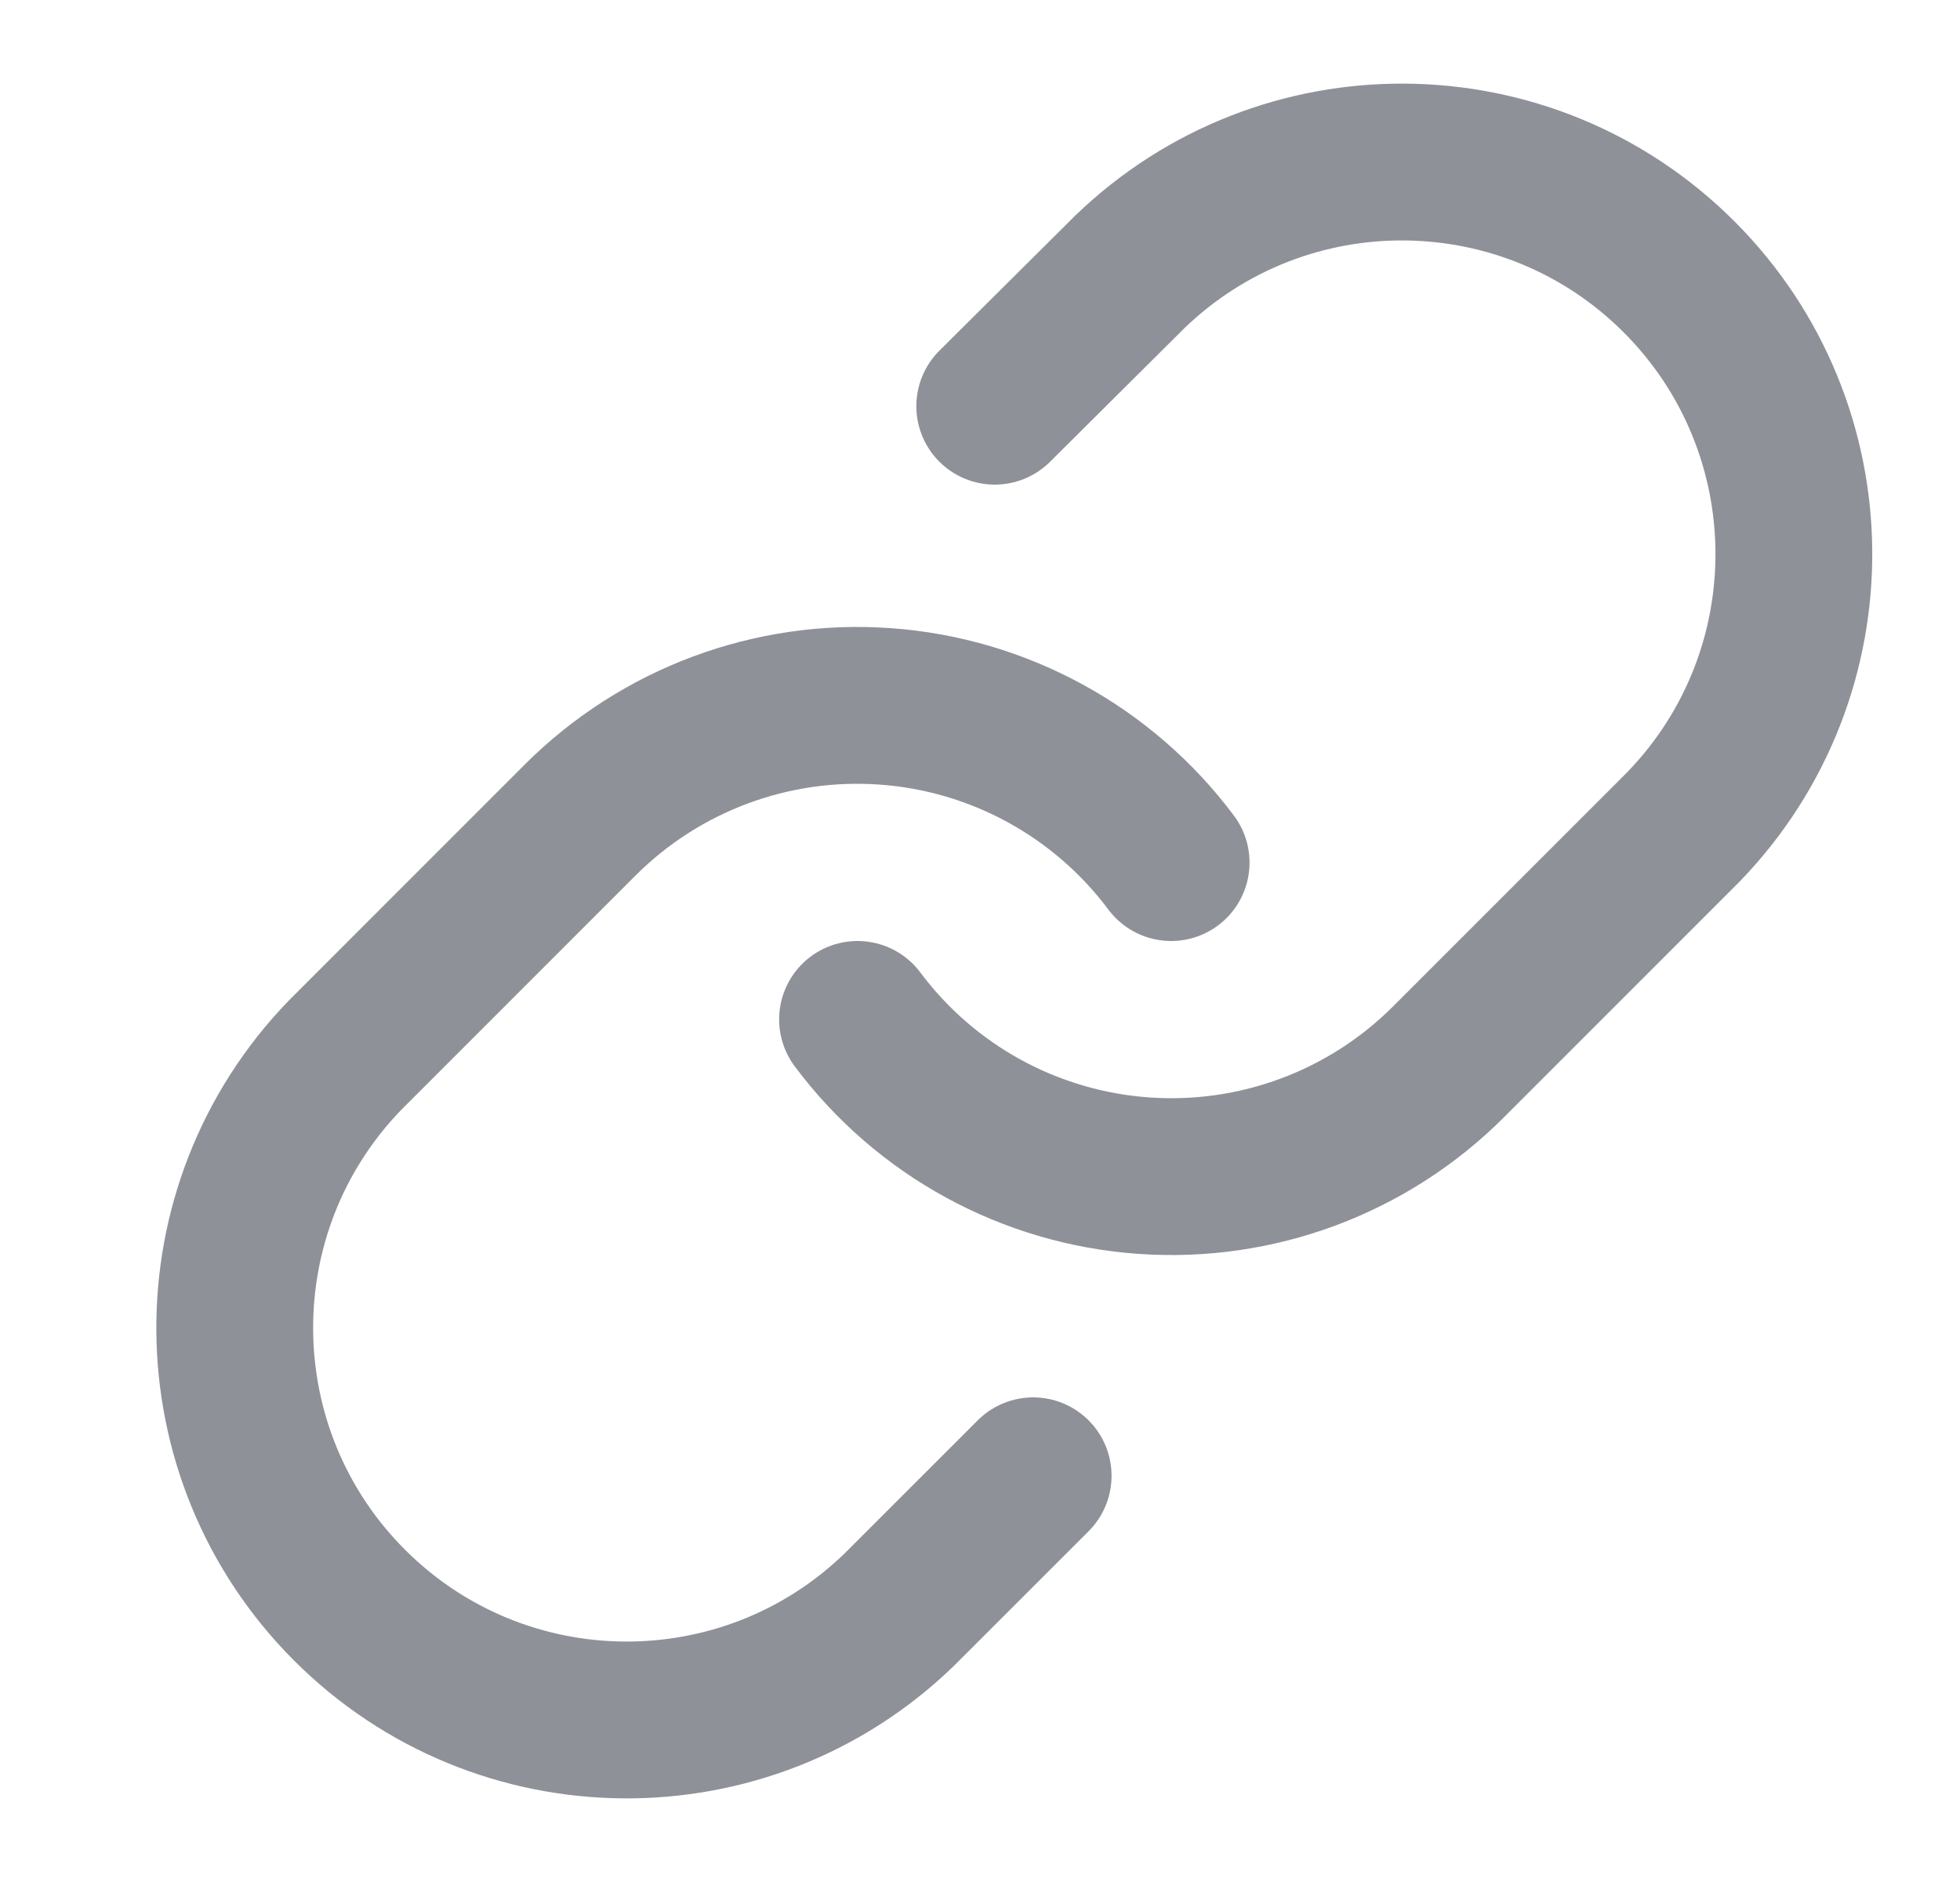
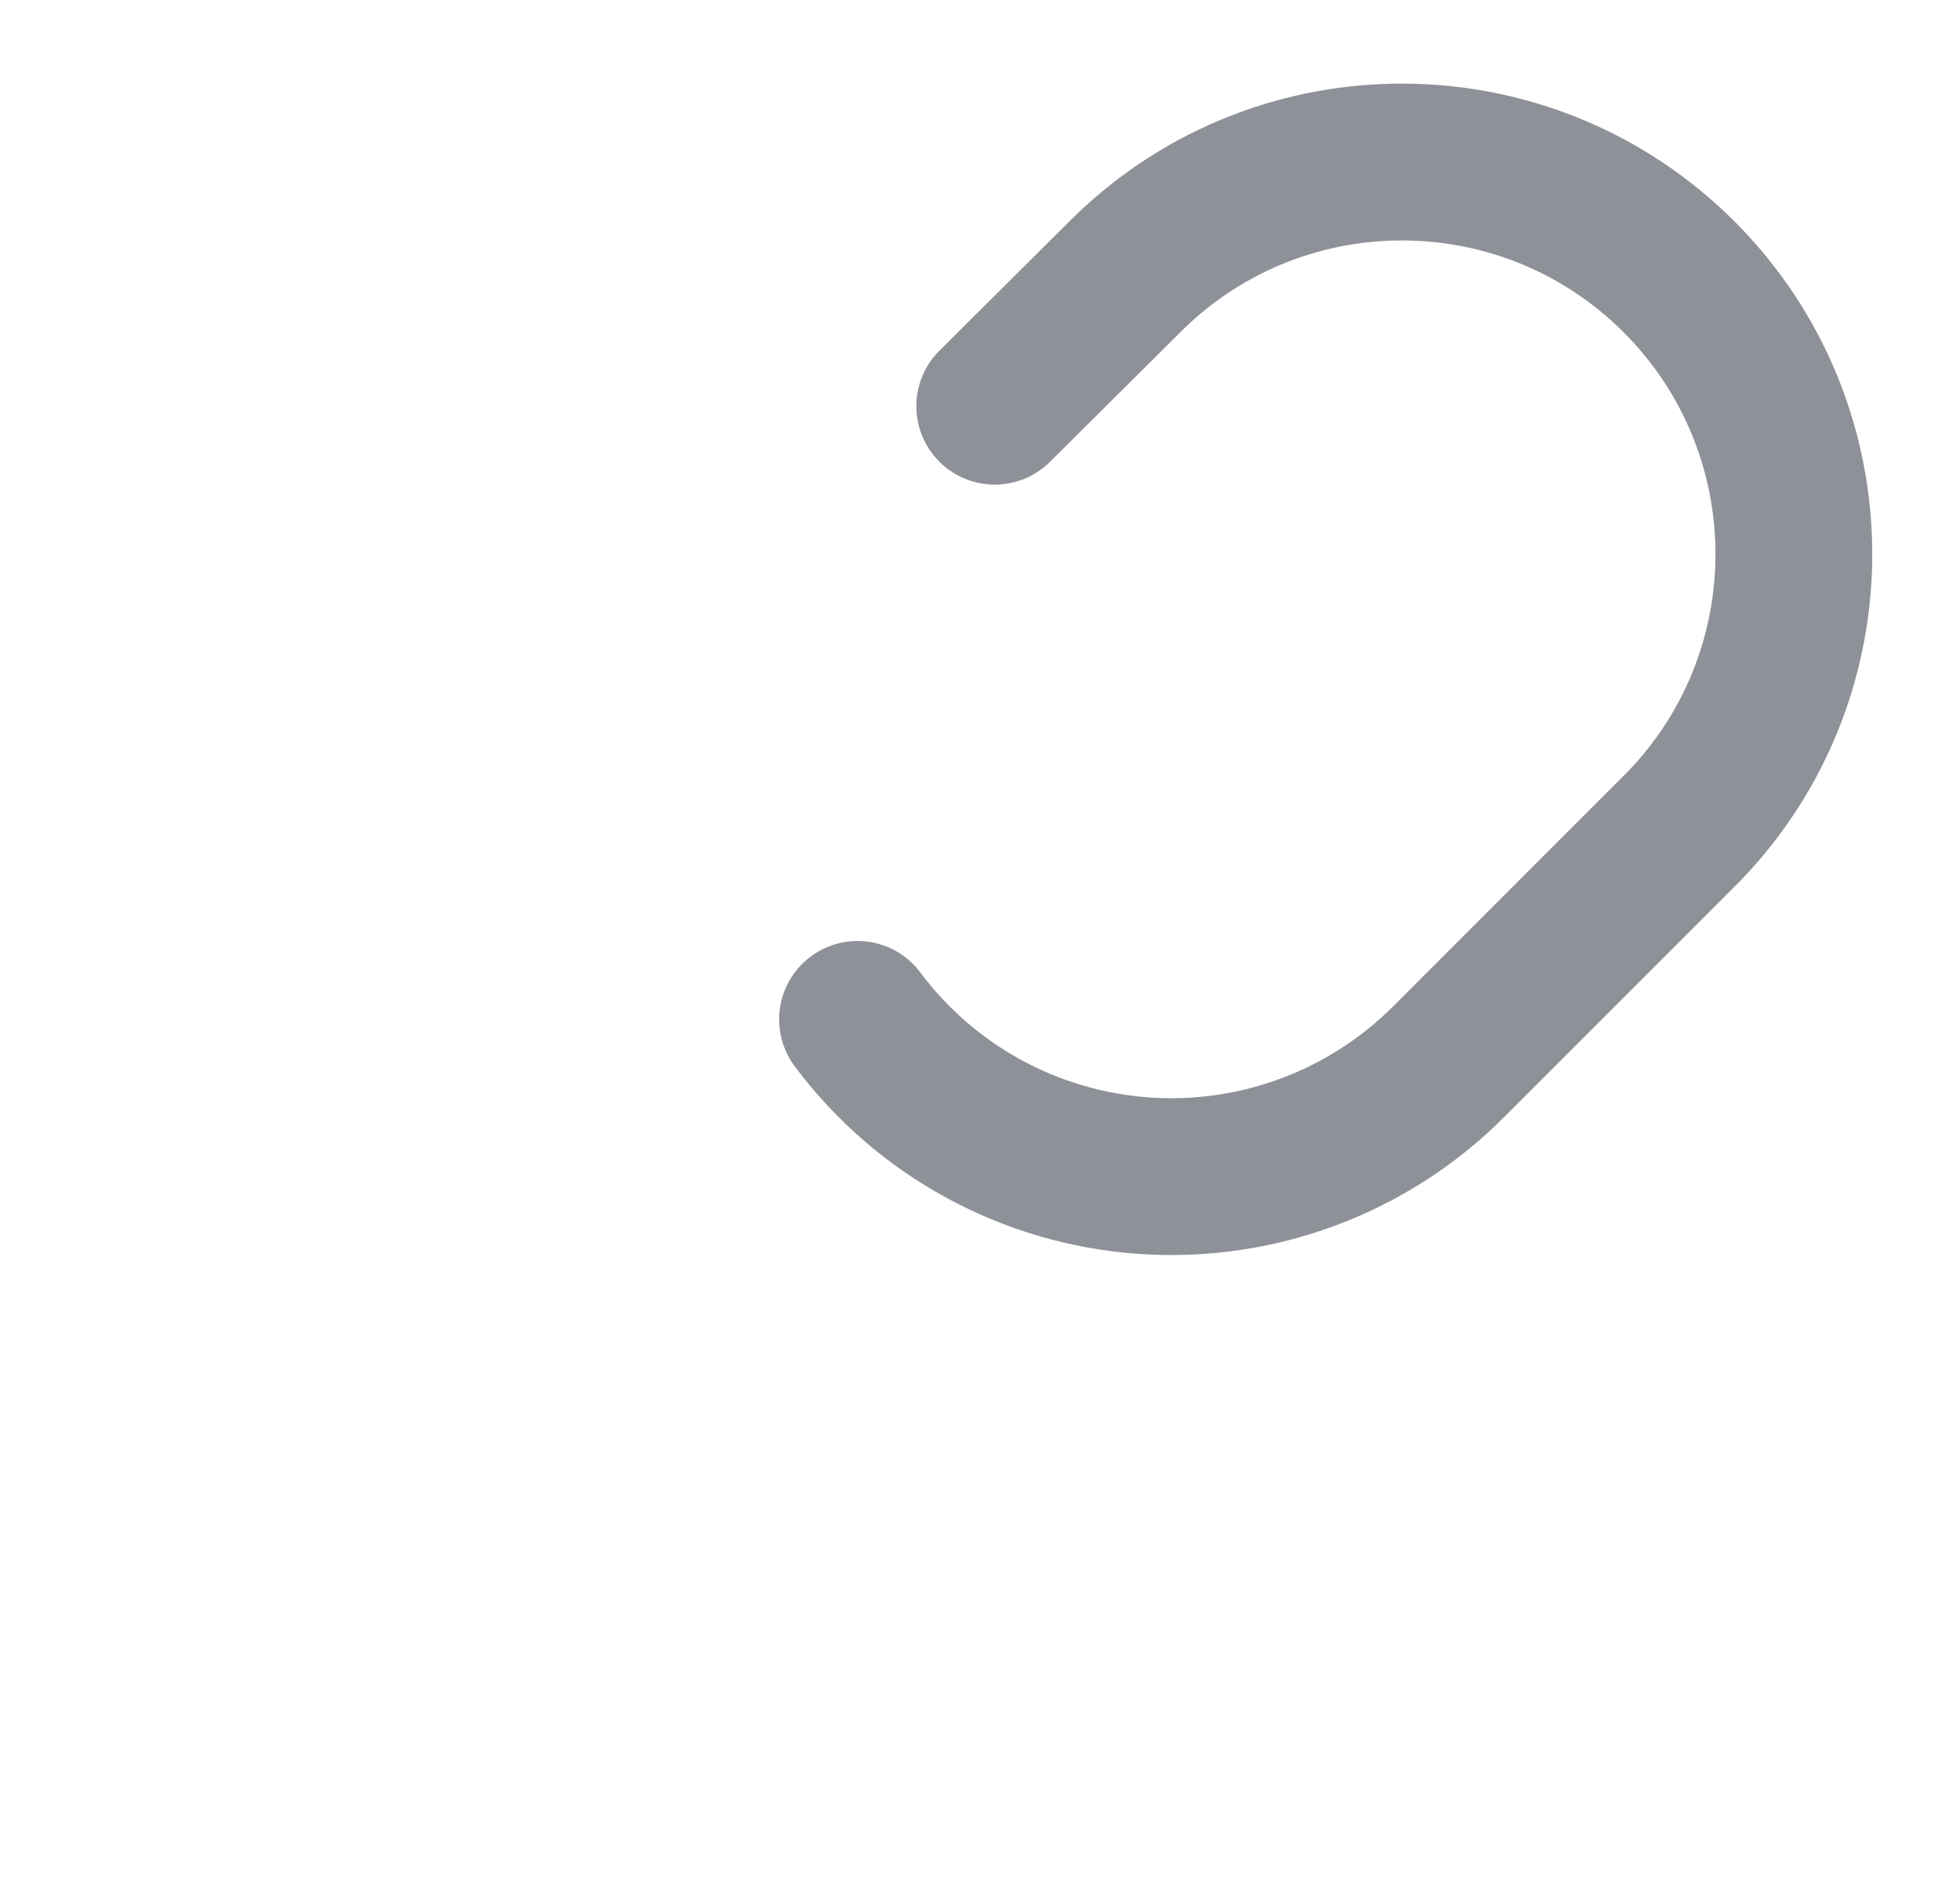
<svg xmlns="http://www.w3.org/2000/svg" width="25" height="24" viewBox="0 0 25 24" fill="none">
  <path d="M10.938 13C11.806 14.162 13.137 14.889 14.584 14.992C16.031 15.096 17.452 14.566 18.477 13.54L21.477 10.54C23.372 8.578 23.345 5.46 21.417 3.531C19.488 1.602 16.369 1.575 14.408 3.47L12.688 5.18" stroke="#8E9198" stroke-width="2" stroke-linecap="round" stroke-linejoin="round" />
-   <path d="M14.938 11C14.069 9.838 12.738 9.111 11.291 9.008C9.844 8.904 8.423 9.434 7.397 10.46L4.397 13.46C2.503 15.422 2.53 18.54 4.458 20.469C6.387 22.398 9.506 22.425 11.467 20.53L13.178 18.82" stroke="#8E9198" stroke-width="2" stroke-linecap="round" stroke-linejoin="round" />
</svg>